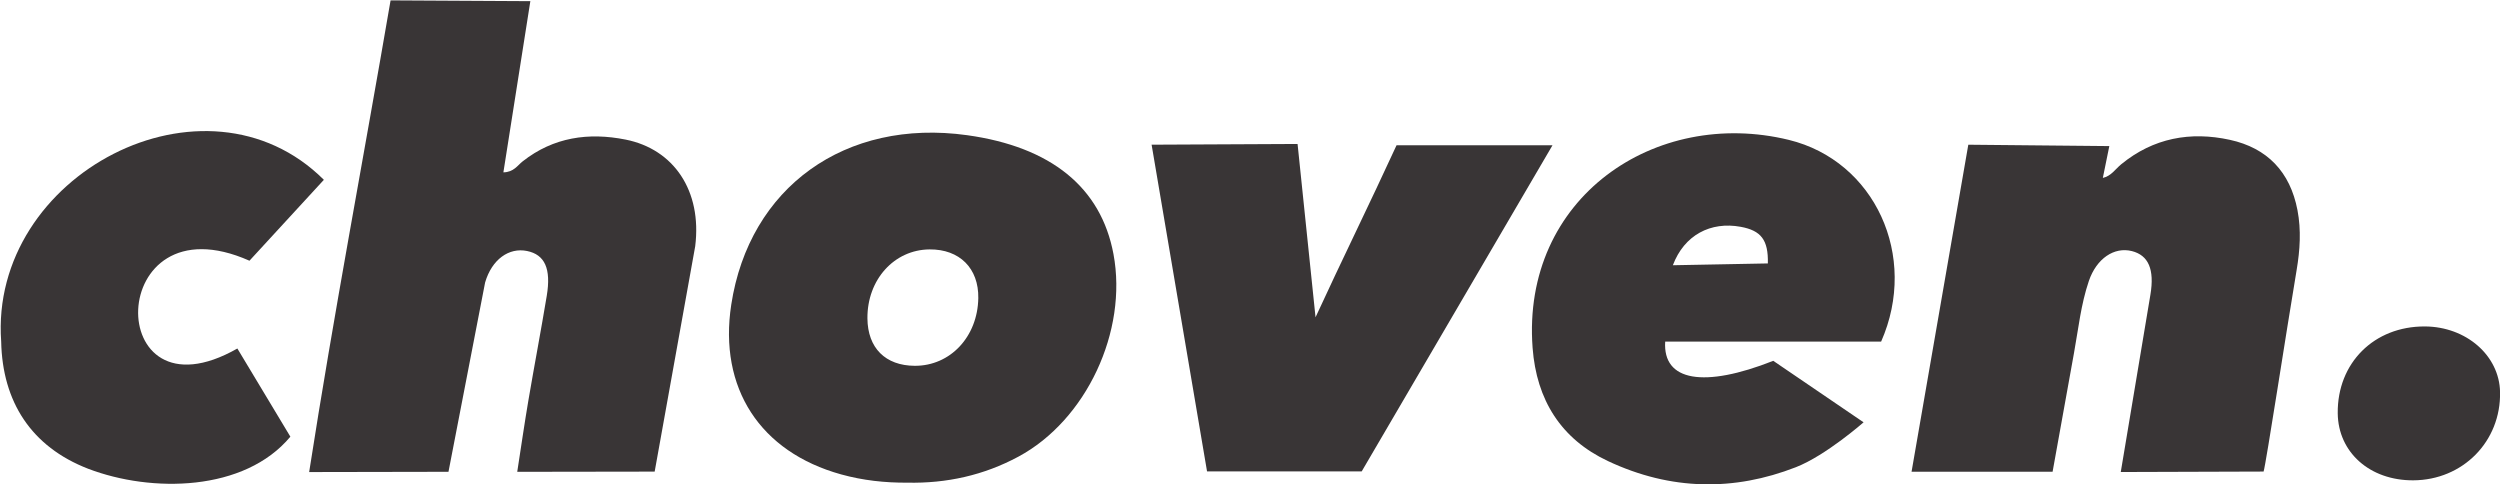
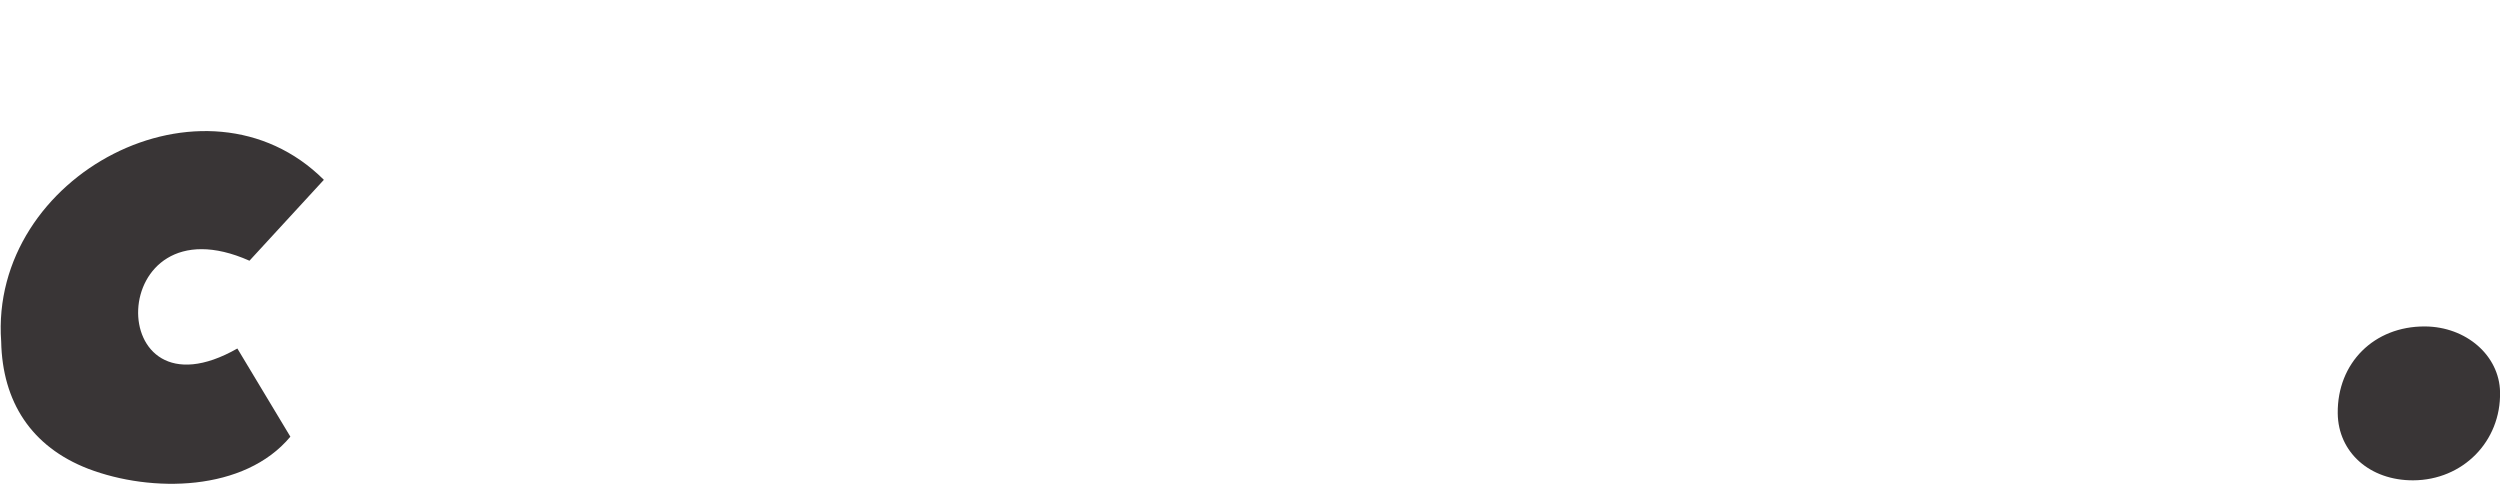
<svg xmlns="http://www.w3.org/2000/svg" version="1.1" id="svg182" width="493.349" height="95.53" viewBox="0 0 493.349 95.53">
  <defs id="defs186">
    <clipPath id="clipPath200">
      <path d="M 0,294.803 H 436.535 V 0 H 0 Z" id="path198" />
    </clipPath>
  </defs>
  <g id="g190" transform="matrix(1.333,0,0,-1.333,558.511,300.28)">
    <g id="g194" style="fill:#393536;fill-opacity:1">
      <g id="g196" clip-path="url(#clipPath200)" transform="translate(-452.145,41.985)" style="fill:#393536;fill-opacity:1">
        <g id="g202" transform="translate(99.55,113.436)" style="fill:#393536;fill-opacity:1">
-           <path d="m 0,0 5.423,28.026 c 1.007,3.438 3.543,5.204 6.199,4.663 2.633,-0.536 3.598,-2.598 2.927,-6.641 C 13.691,20.873 12.708,15.721 11.828,10.55 11.261,7.222 10.782,3.879 10.179,-0.004 l 20.346,0.031 6.002,33.368 C 37.548,41.603 33.357,47.761 26.22,49.181 20.745,50.271 15.555,49.549 10.992,45.965 10.224,45.362 9.659,44.355 8.13,44.33 l 3.991,25.343 -20.692,0.116 C -12.59,46.348 -16.972,23.416 -20.625,-0.039 Z" style="fill:#393536;fill-opacity:1;fill-rule:nonzero;stroke:none" id="path204" />
-         </g>
+           </g>
        <g id="g206" transform="translate(168.579,129.127)" style="fill:#393536;fill-opacity:1">
-           <path d="M 0,0 C 5.253,-0.025 9.313,4.299 9.407,10.018 9.479,14.433 6.641,17.271 2.192,17.232 -3.053,17.188 -7.053,12.747 -7.007,7.02 -6.972,2.645 -4.353,0.021 0,0 m -1.086,-17.302 c -3.32,-0.022 -6.595,0.334 -9.801,1.222 -12.025,3.327 -18.165,12.806 -16.281,25.12 2.66,17.392 16.886,27.613 34.931,25.099 C 20.184,32.408 27.574,26.404 29.417,16.546 31.557,5.1 25.385,-8.044 15.357,-13.443 10.219,-16.21 4.724,-17.42 -1.086,-17.302" style="fill:#393536;fill-opacity:1;fill-rule:nonzero;stroke:none" id="path208" />
-         </g>
+           </g>
        <g id="g210" transform="translate(347.119,113.403)" style="fill:#393536;fill-opacity:1">
-           <path d="m 0,0 21.145,0.069 c 0.365,1.185 3.381,20.866 4.894,29.857 0.492,2.925 0.689,5.875 0.12,8.845 -1.084,5.664 -4.476,9.2 -10.005,10.407 -5.843,1.276 -11.33,0.284 -16.097,-3.626 -0.85,-0.697 -1.472,-1.735 -2.712,-2.013 l 0.96,4.713 -20.876,0.203 C -25.4,32.146 -28.137,16.384 -30.972,0.042 l 20.88,0.004 c 1.107,6.141 2.126,11.839 3.161,17.534 0.653,3.585 1.027,7.235 2.207,10.702 1.136,3.336 3.762,5.085 6.371,4.424 2.443,-0.618 3.374,-2.693 2.74,-6.464 z" style="fill:#393536;fill-opacity:1;fill-rule:nonzero;stroke:none" id="path212" />
-         </g>
+           </g>
        <g id="g214" transform="translate(294.873,144.283)" style="fill:#393536;fill-opacity:1">
-           <path d="m 0,0 c 0.085,3.484 -1.007,4.867 -4.017,5.421 -4.451,0.821 -8.362,-1.215 -10.046,-5.689 z m 4.142,-30.17 c -9.101,-3.548 -18.464,-3.488 -27.827,0.917 -6.923,3.258 -10.565,9.028 -11.143,16.765 C -36.489,9.731 -16.654,23.109 3.104,18.289 15.813,15.188 22.35,1.086 16.772,-11.569 h -31.97 c -0.374,-5.901 5.763,-6.895 15.998,-2.849 l 13.371,-9.103 c 0,0 -5.58,-4.915 -10.029,-6.649" style="fill:#393536;fill-opacity:1;fill-rule:nonzero;stroke:none" id="path216" />
-         </g>
+           </g>
        <g id="g218" transform="translate(262.994,161.78)" style="fill:#393536;fill-opacity:1">
-           <path d="m 0,0 c -9.607,-16.421 -18.923,-32.344 -28.252,-48.29 h -22.891 c -2.691,15.858 -5.379,31.699 -8.208,48.371 l 21.609,0.107 2.659,-25.658 c 0.25,-0.073 -0.25,0.074 0,0 3.836,8.343 8.061,16.909 11.996,25.47 z" style="fill:#393536;fill-opacity:1;fill-rule:nonzero;stroke:none" id="path220" />
-         </g>
+           </g>
        <g id="g222" transform="translate(81.103,156.661)" style="fill:#393536;fill-opacity:1">
          <path d="m 0,0 c -17.53,17.467 -49.563,0.774 -47.77,-23.957 0.18,-8.885 4.44,-15.551 12.875,-18.818 9.391,-3.588 23.138,-3.406 29.936,4.749 l -7.848,13.054 c -20.068,-11.44 -19.676,22.527 1.792,12.994 z" style="fill:#393536;fill-opacity:1;fill-rule:nonzero;stroke:none" id="path224" />
        </g>
        <g id="g226" transform="translate(390.408,112.173)" style="fill:#393536;fill-opacity:1">
          <path d="m 0,0 c -6.413,-0.027 -11.103,4.136 -11.169,9.916 -0.086,7.454 5.378,12.902 12.901,12.865 6.121,-0.03 11.023,-4.306 11.13,-9.708 C 13.009,5.771 7.362,0.031 0,0" style="fill:#393536;fill-opacity:1;fill-rule:nonzero;stroke:none" id="path228" />
        </g>
      </g>
    </g>
  </g>
</svg>